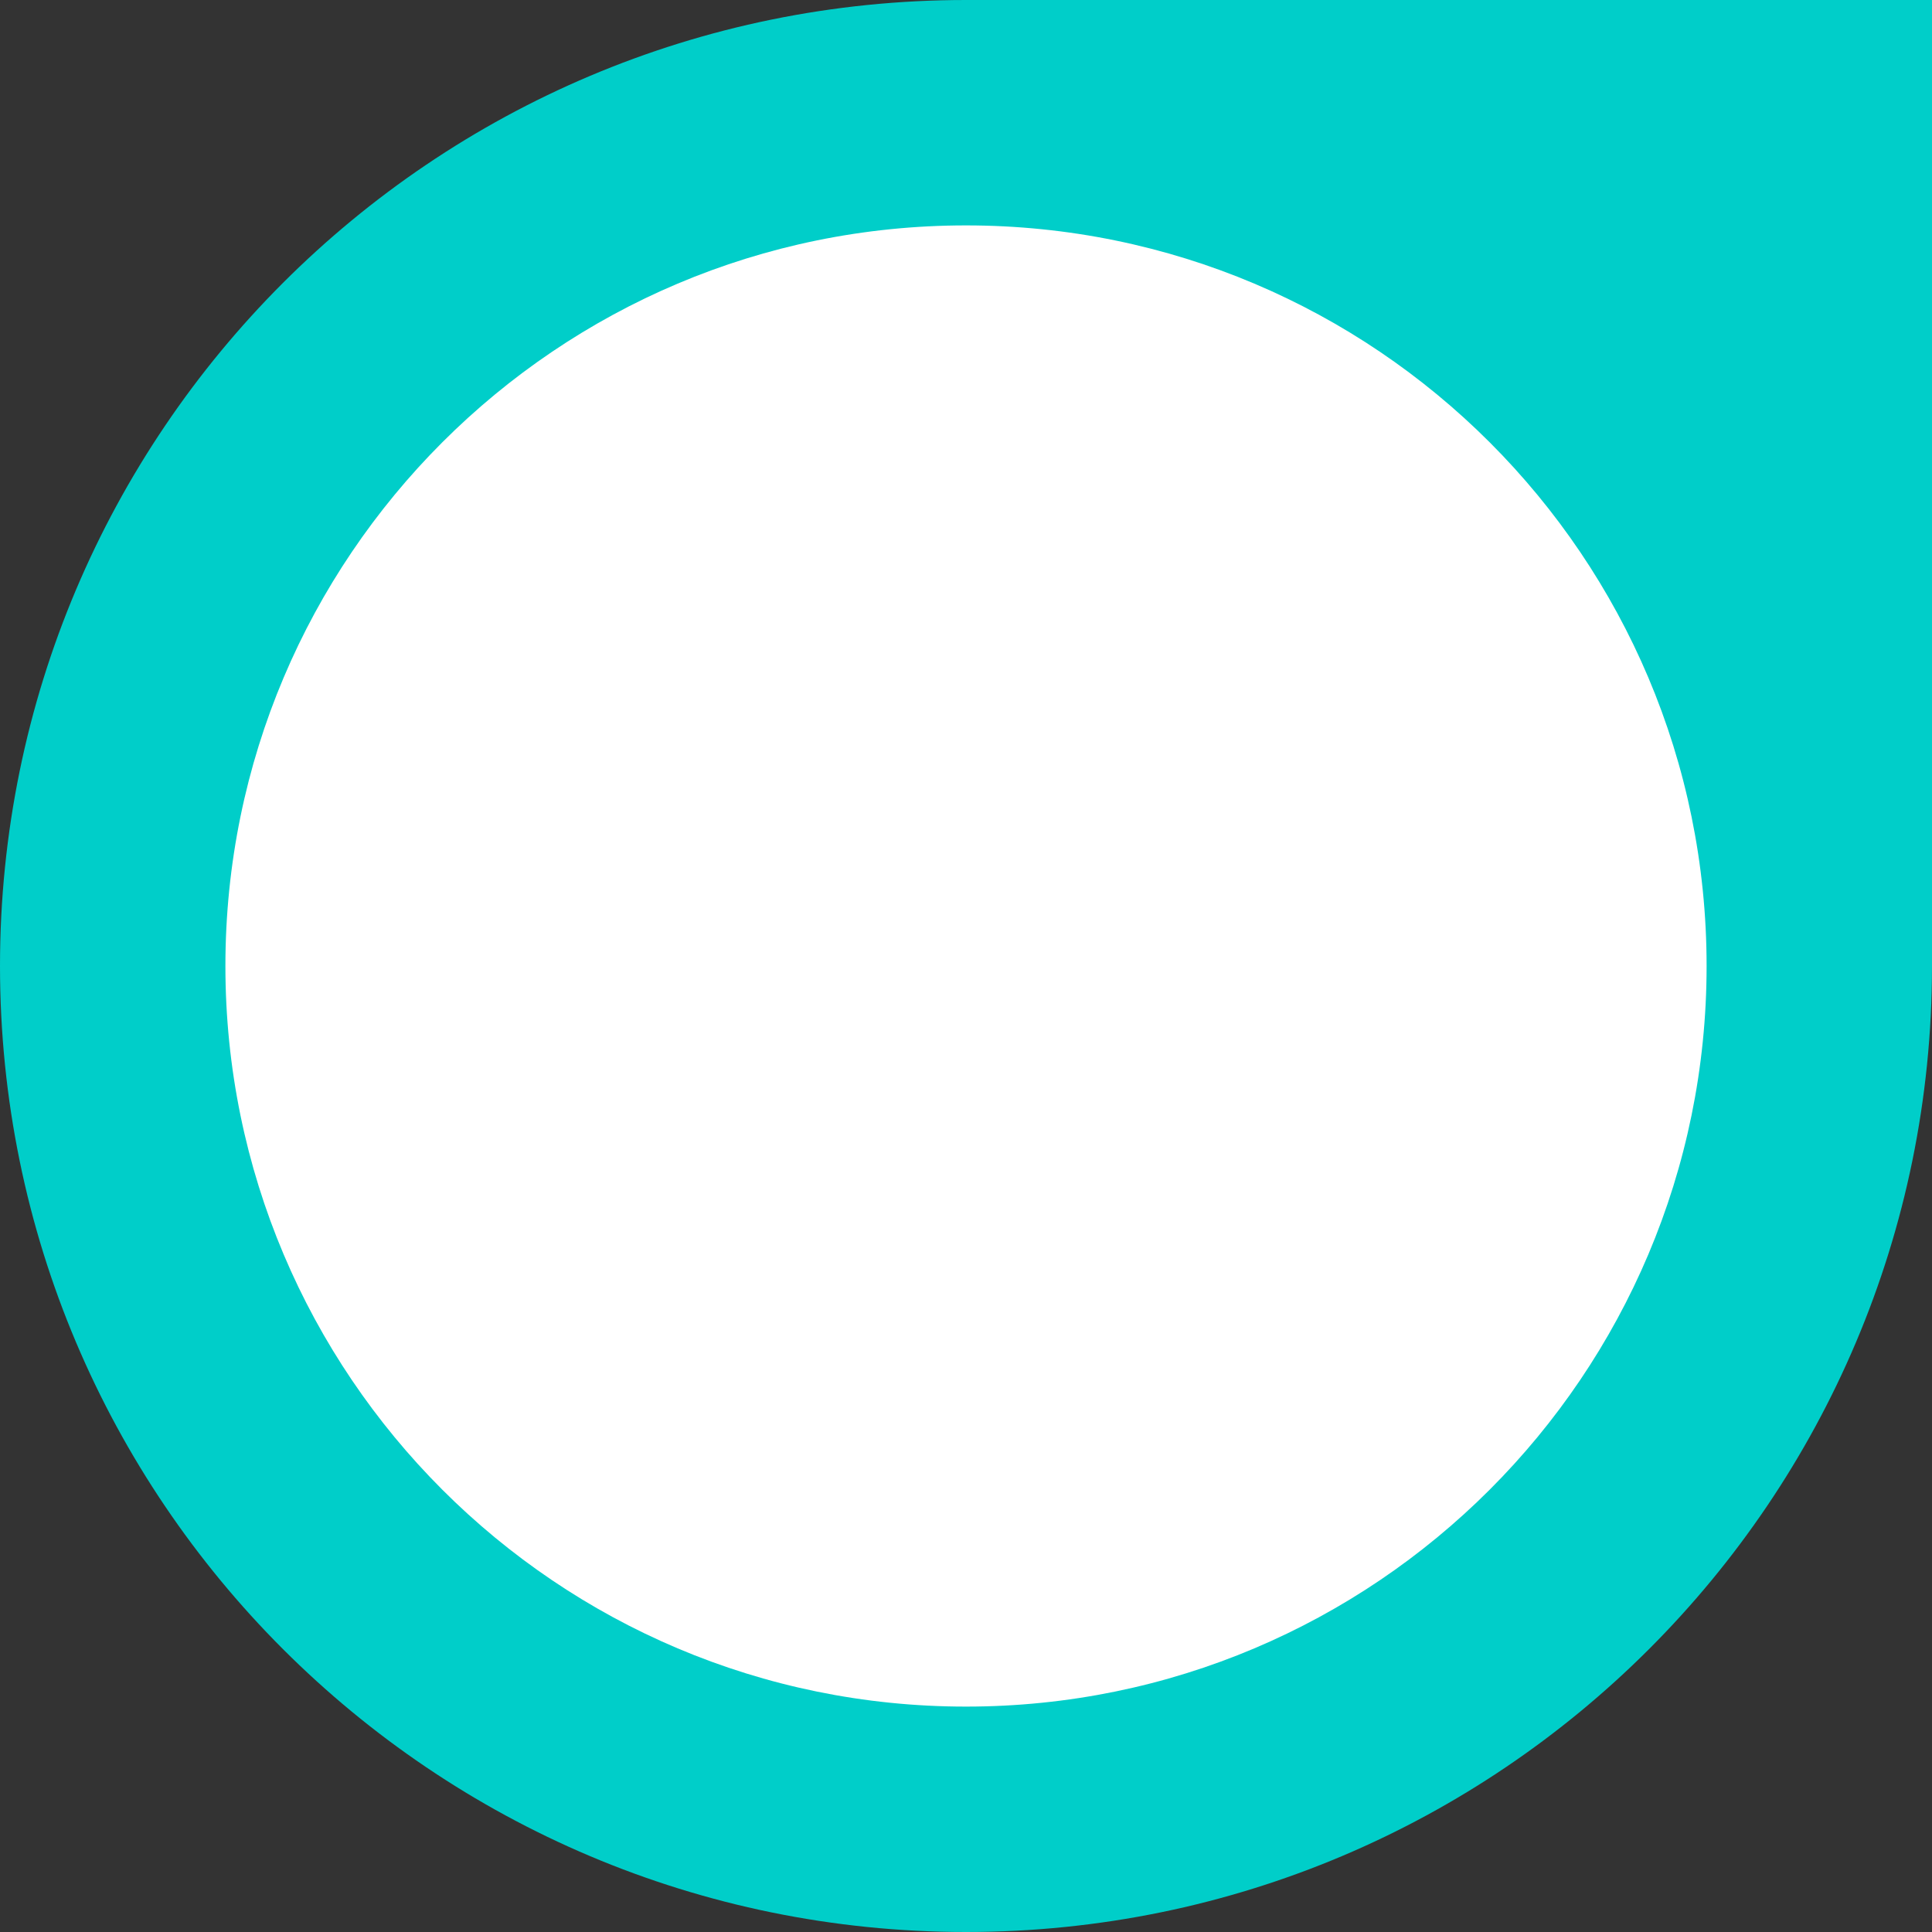
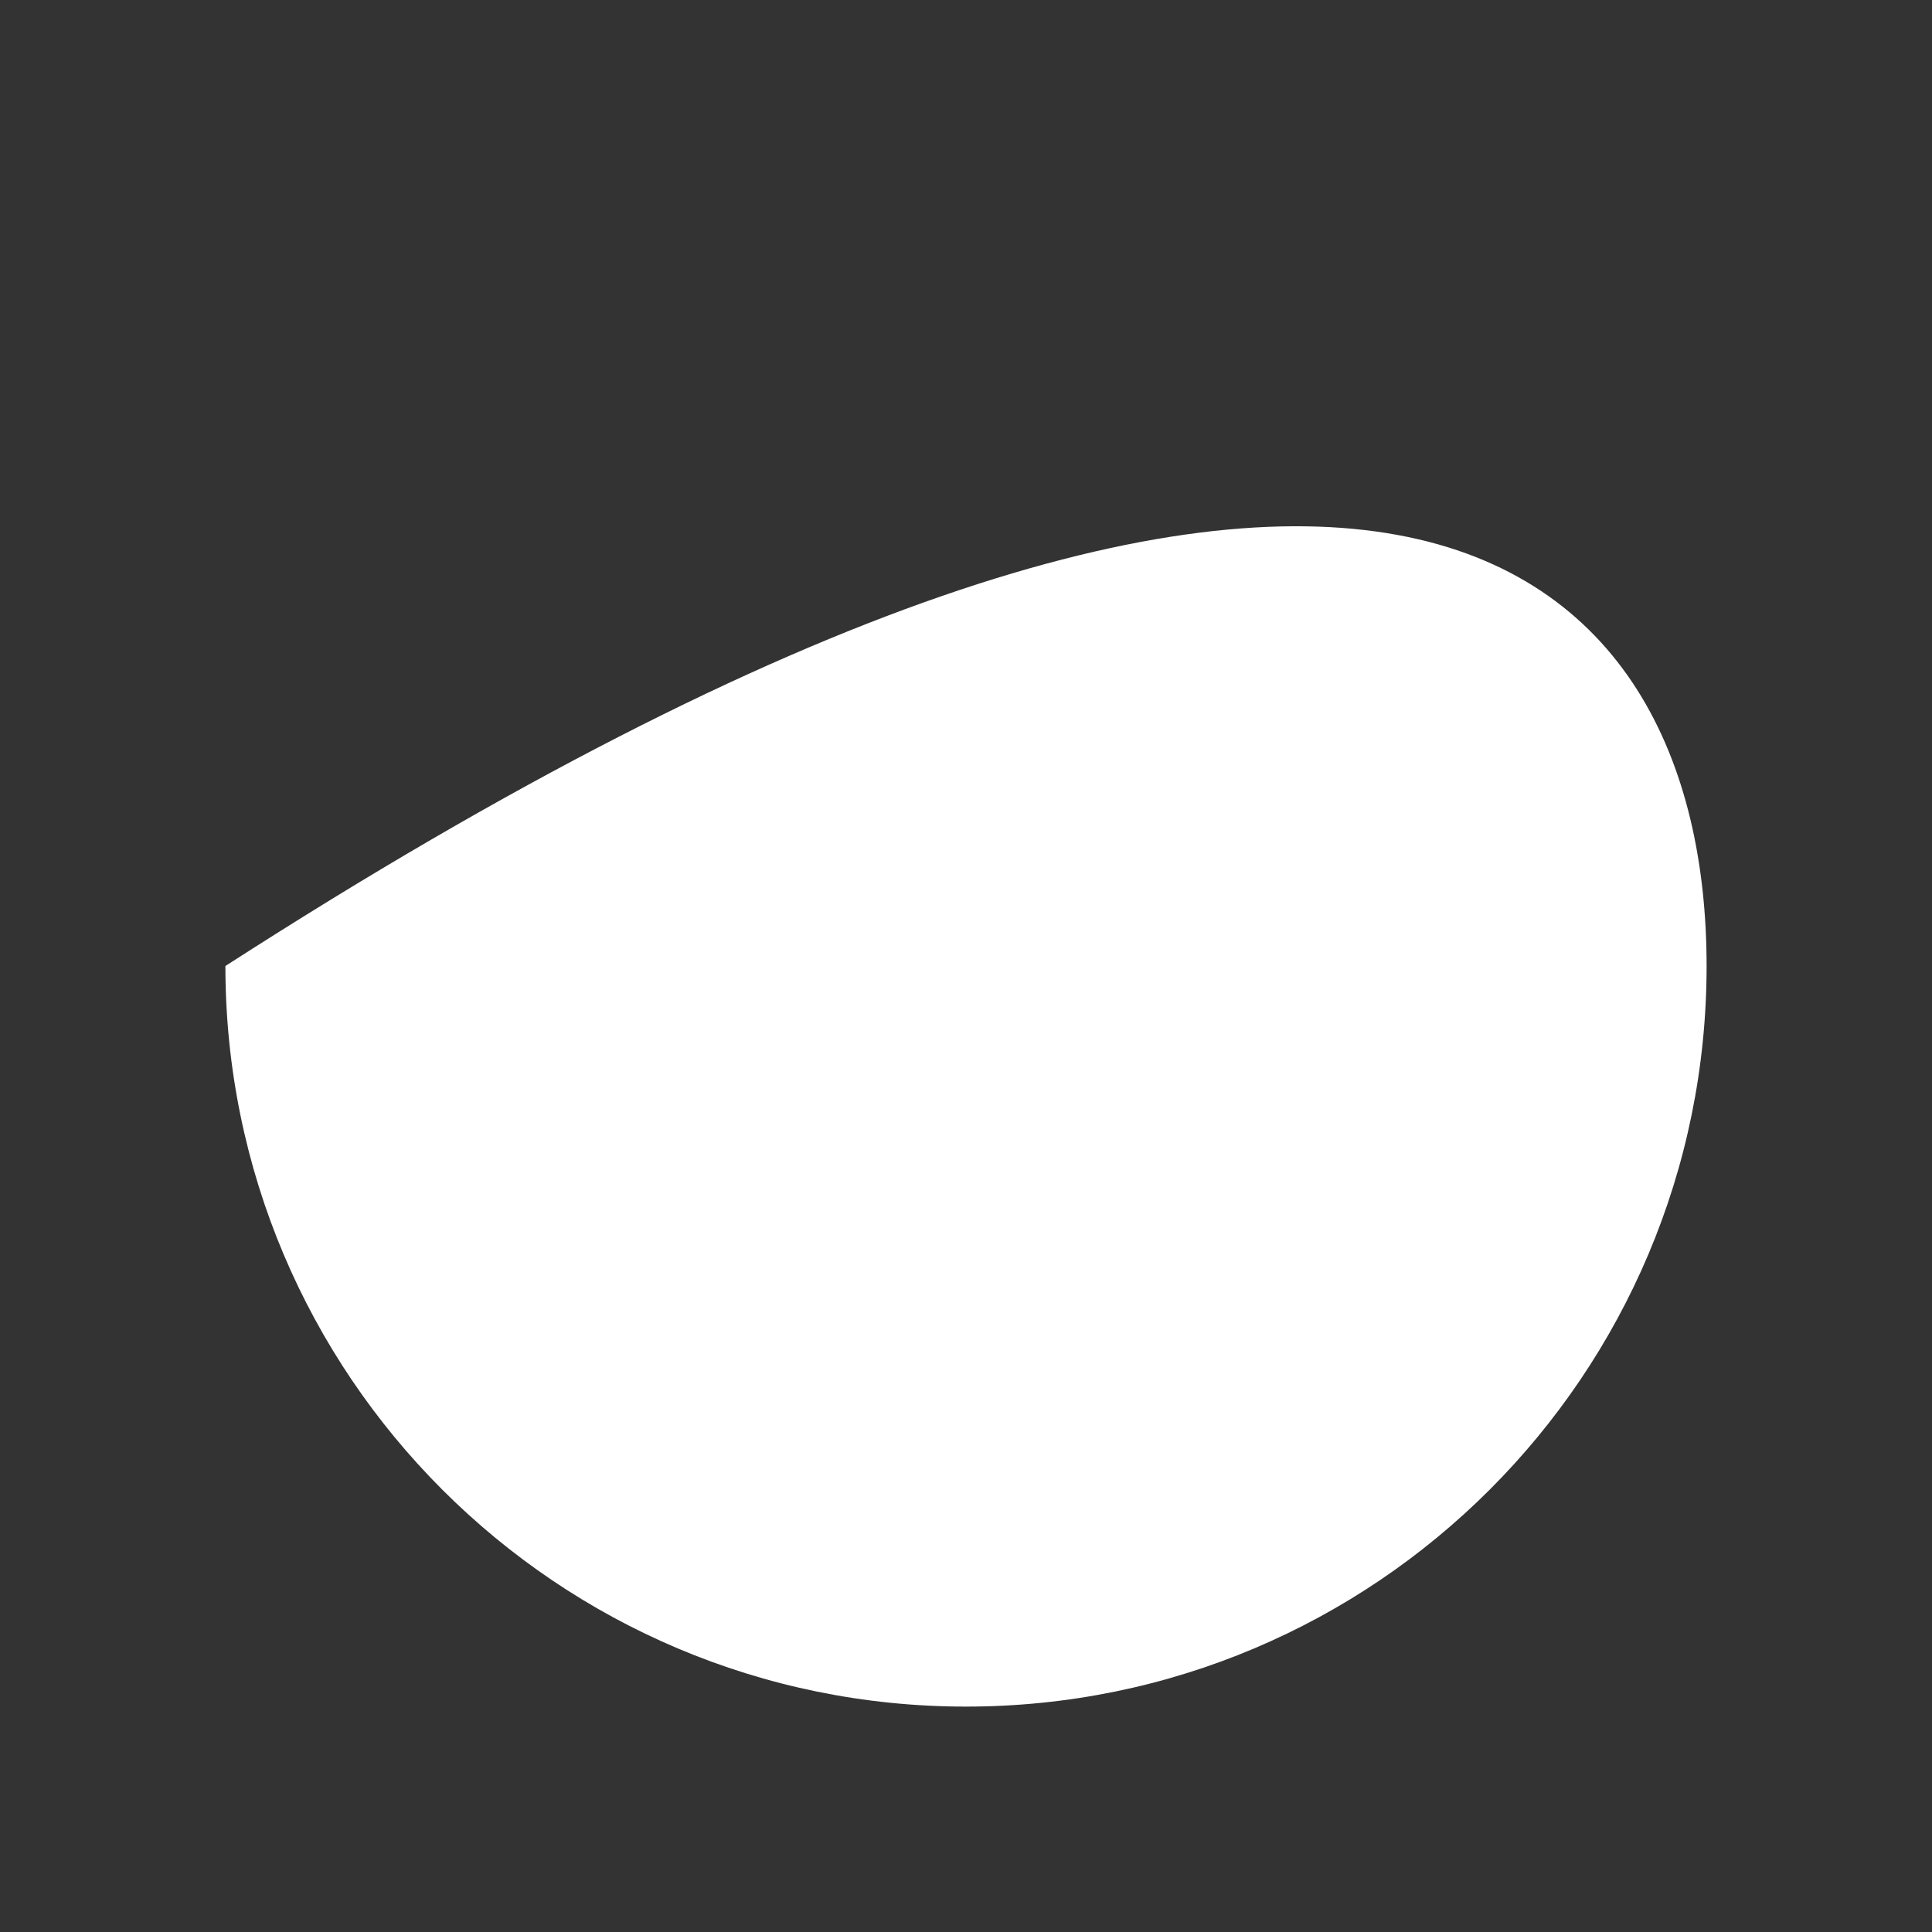
<svg xmlns="http://www.w3.org/2000/svg" width="60" height="60" viewBox="0 0 60 60" fill="none">
  <rect x="0" y="0" width="60" height="60" fill="#333333" stroke="none" />
-   <path d="M30 60C13.431 60 -5.87108e-07 46.569 -1.31134e-06 30C-2.03558e-06 13.431 13.431 2.98917e-06 30 2.26494e-06L60 9.53596e-07L60 30C60 46.569 46.569 60 30 60Z" fill="#00CEC9" />
-   <path d="M30 53C17.297 53 7 42.703 7 30C7 17.297 17.297 7 30 7C42.703 7 53 17.297 53 30C53 42.703 42.703 53 30 53Z" fill="white" />
+   <path d="M30 53C17.297 53 7 42.703 7 30C42.703 7 53 17.297 53 30C53 42.703 42.703 53 30 53Z" fill="white" />
</svg>